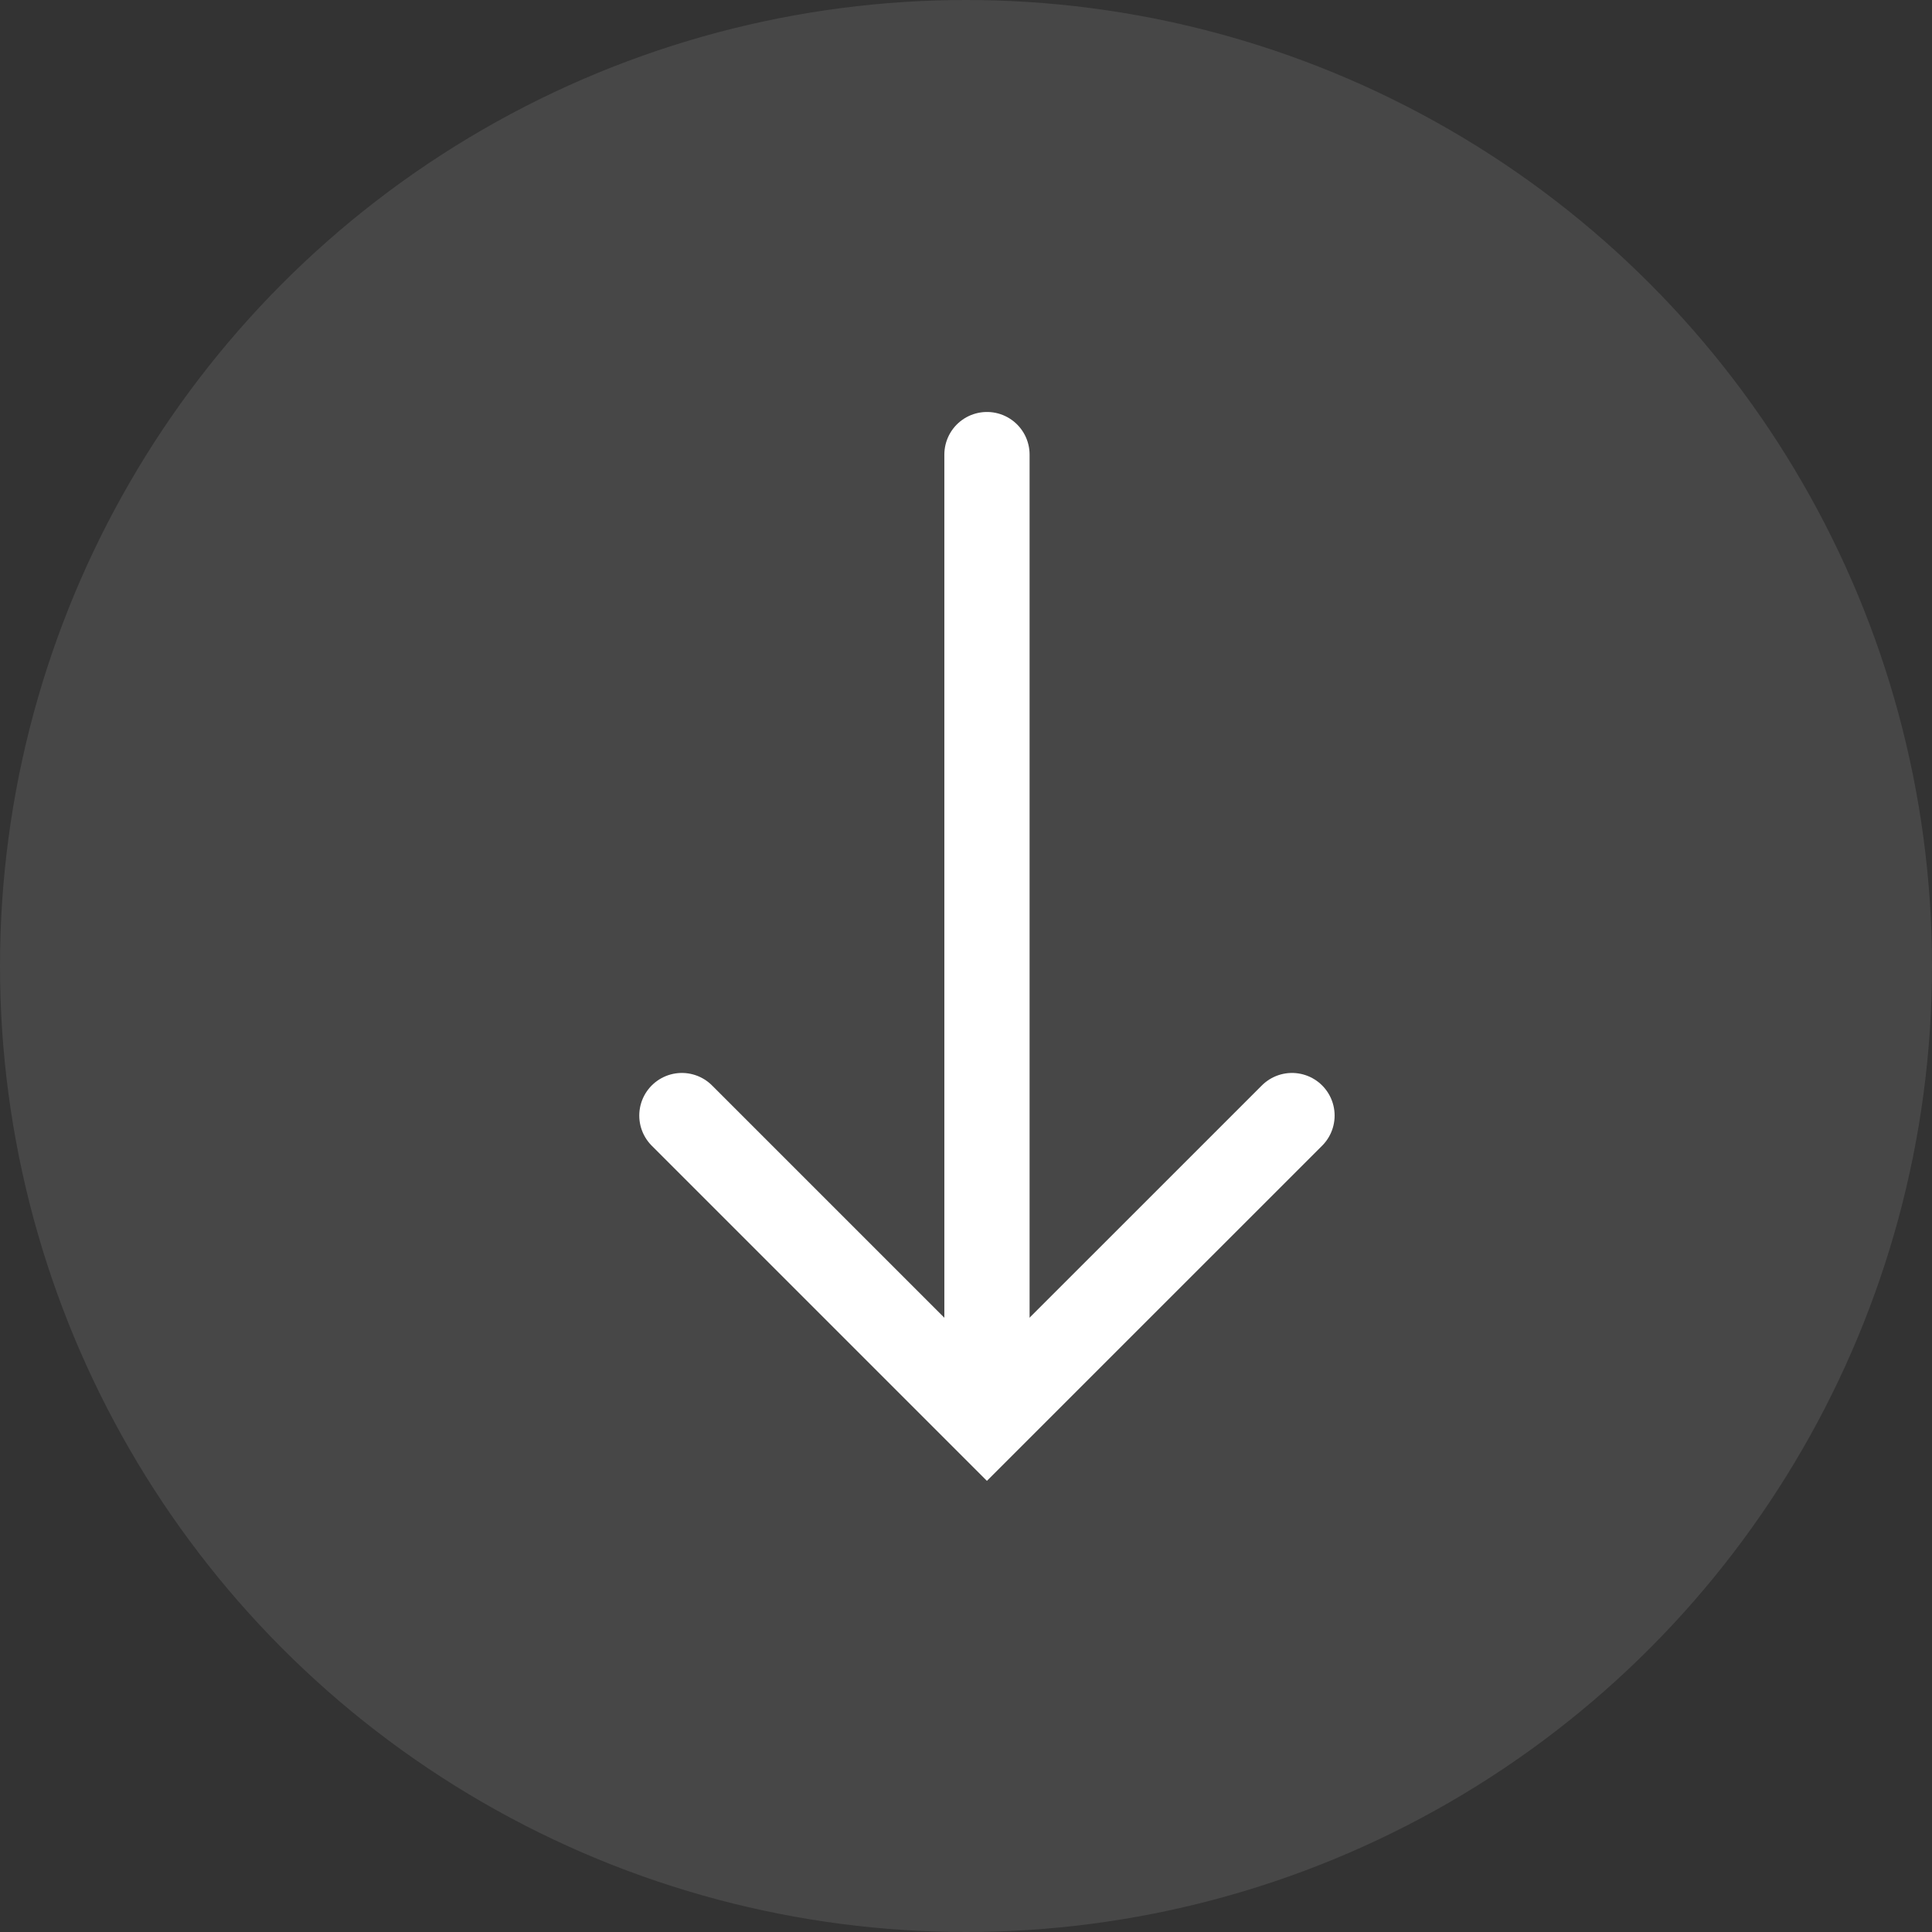
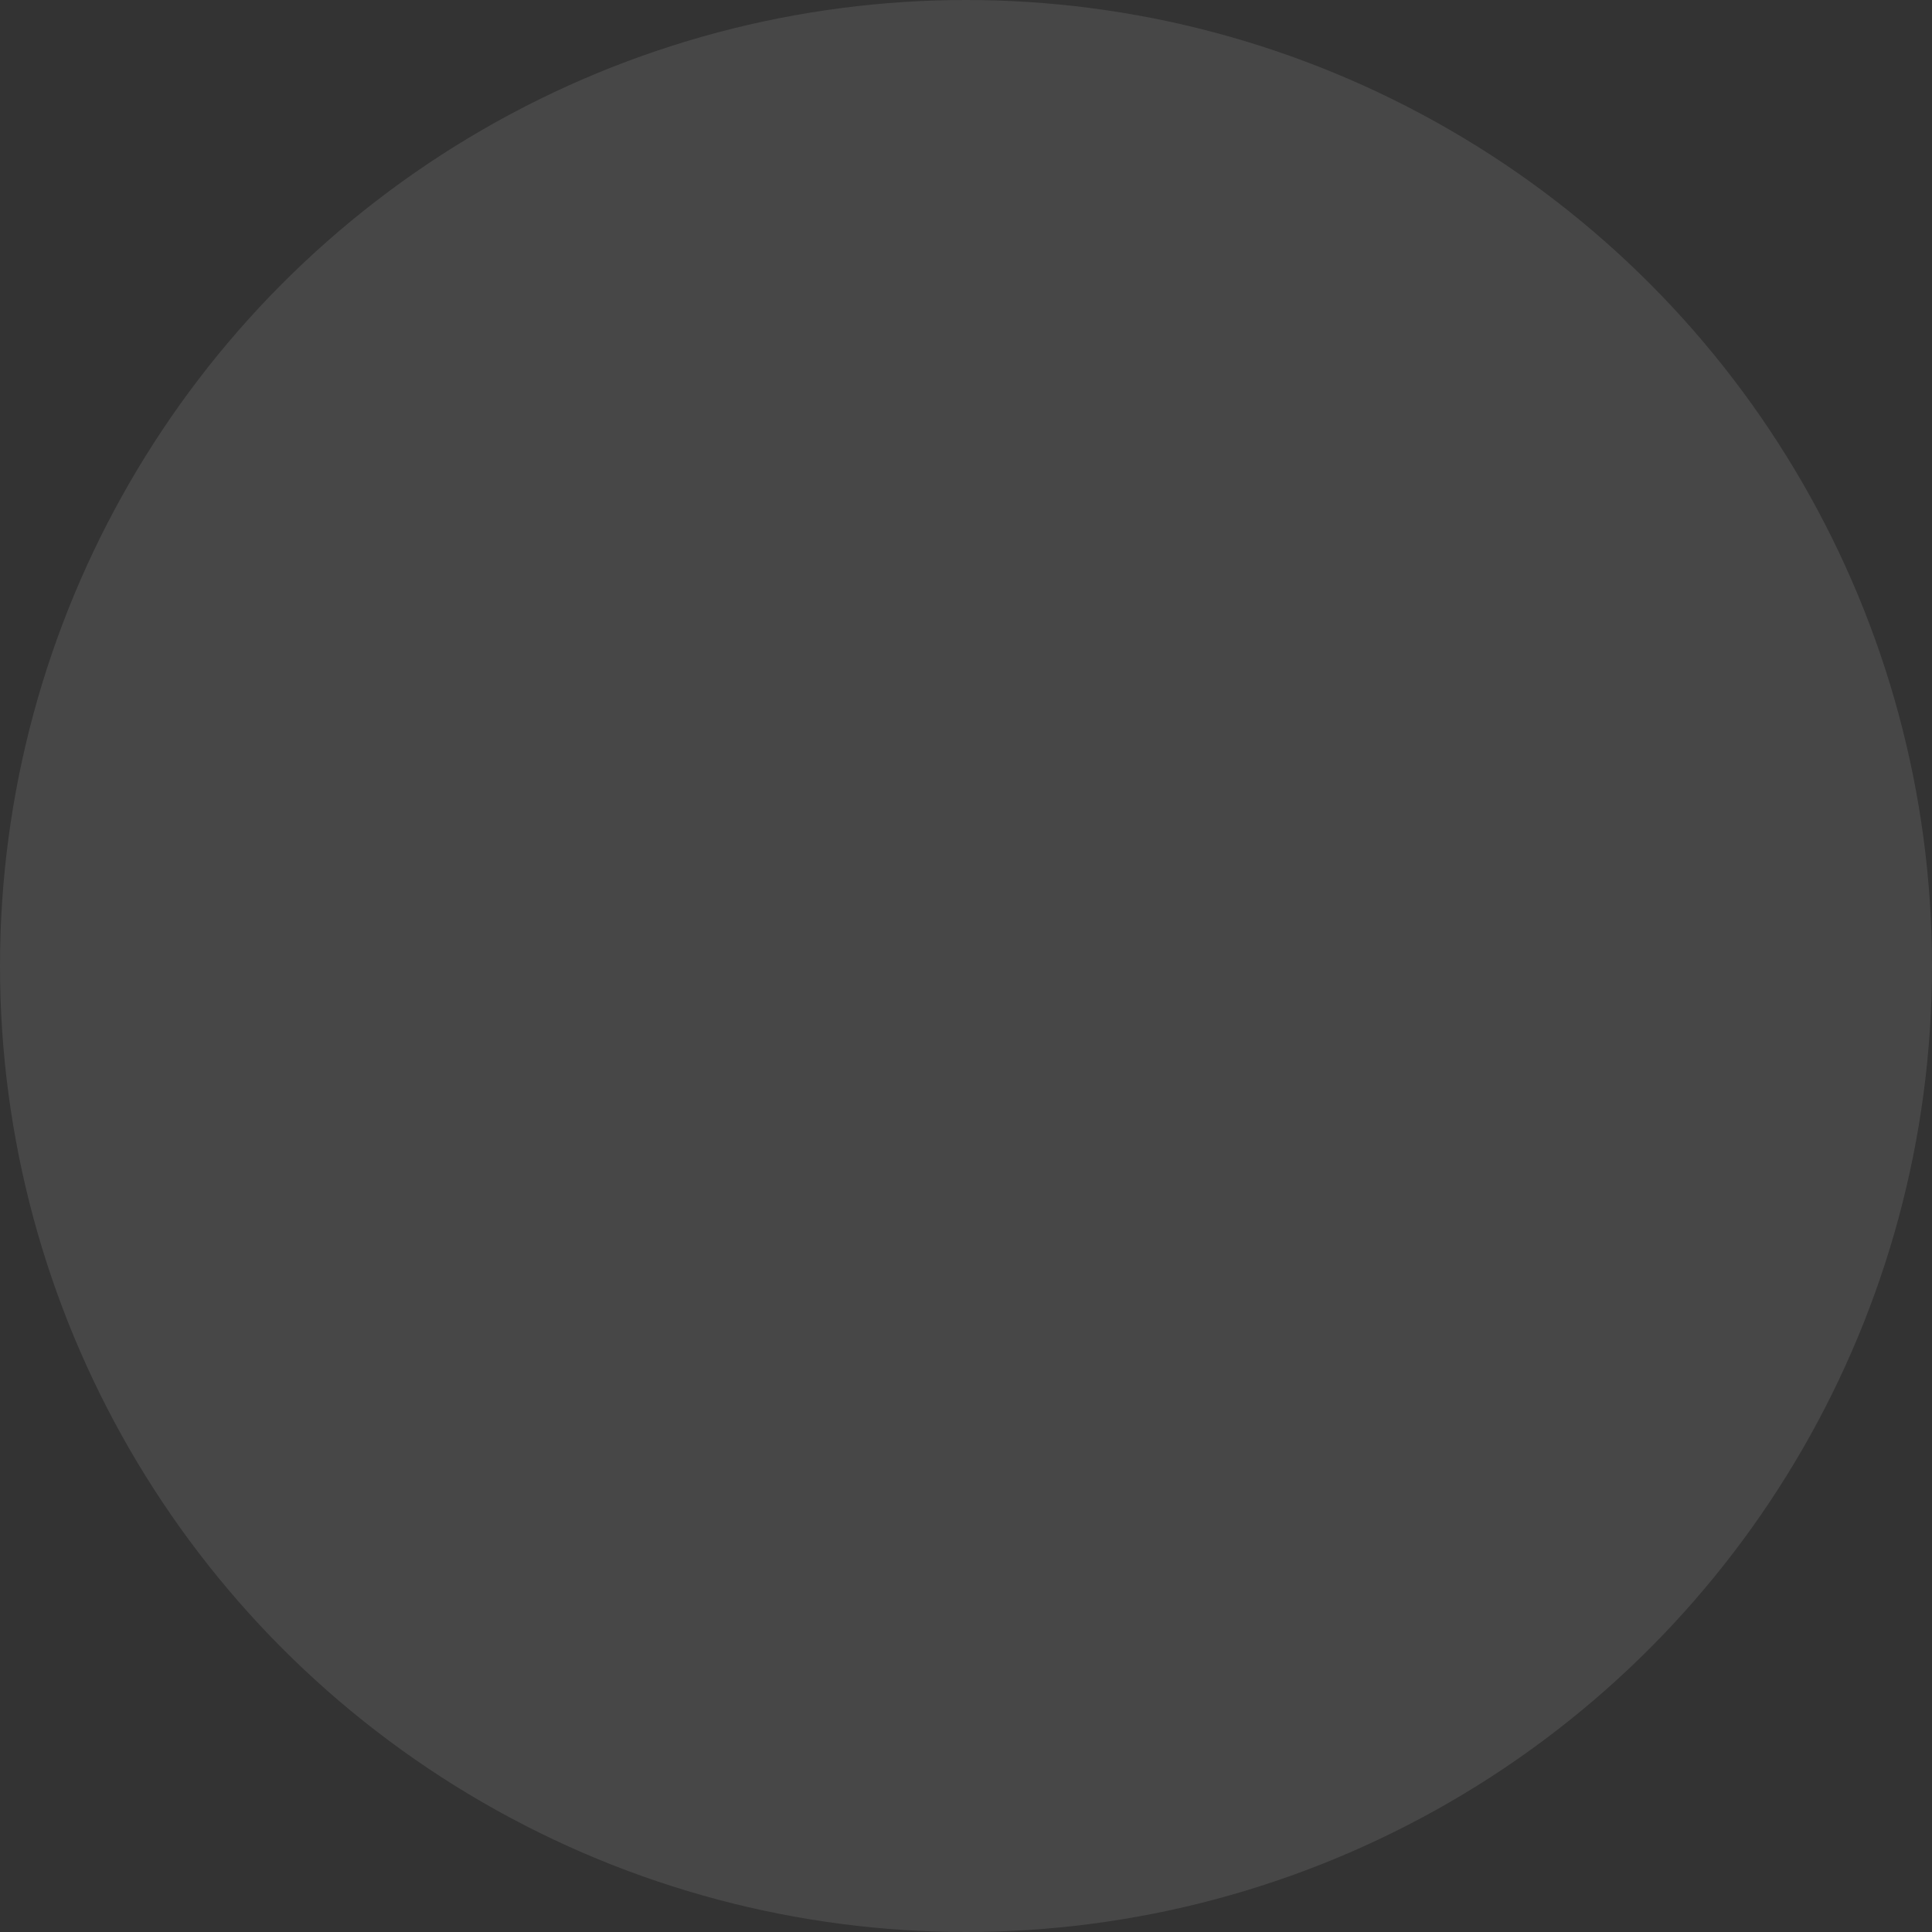
<svg xmlns="http://www.w3.org/2000/svg" width="34" height="34" viewBox="0 0 34 34" fill="none">
  <rect x="0" y="0" width="34" height="34" fill="#333333" stroke="none" />
  <circle cx="17" cy="17" r="17" fill="white" fill-opacity="0.1" />
-   <path d="M12 19.632L17.368 25L22.737 19.632" stroke="white" stroke-width="1.5" stroke-linecap="round" />
-   <path d="M17.369 8V24.553" stroke="white" stroke-width="1.5" stroke-linecap="round" />
</svg>